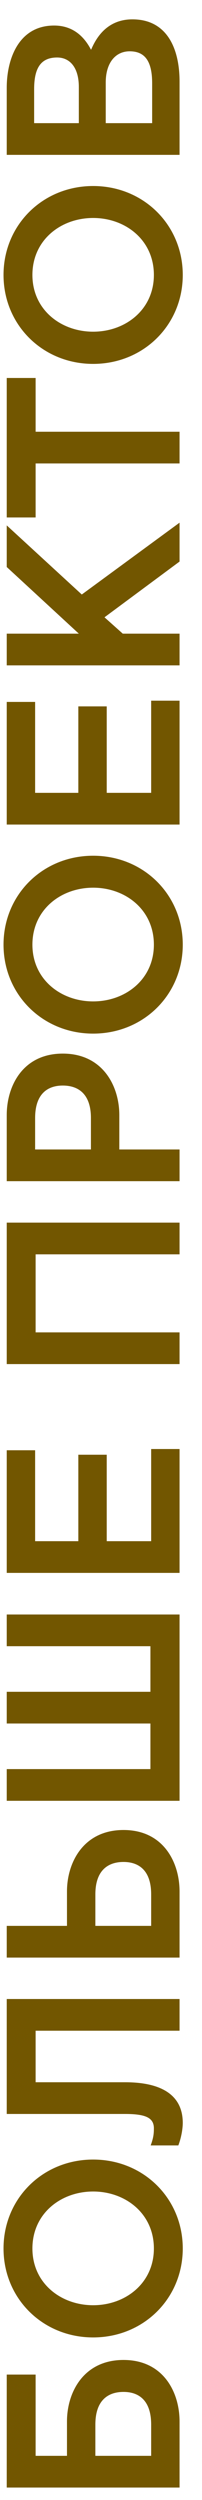
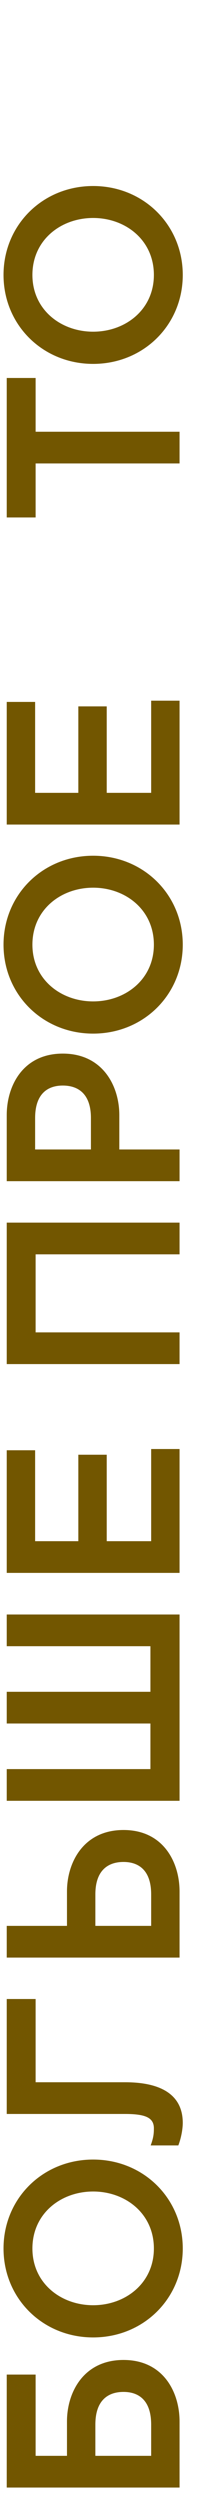
<svg xmlns="http://www.w3.org/2000/svg" width="9" height="111" viewBox="0 0 9 111" fill="none">
-   <path d="M8 3.62V6.876L0.3 6.876L0.3 3.895C0.3 2.641 0.817 1.134 2.412 1.134C3.325 1.134 3.798 1.717 4.051 2.201H4.062C4.282 1.684 4.766 0.859 5.899 0.859C7.45 0.859 8 2.168 8 3.62ZM1.521 5.468H3.512L3.512 3.862C3.512 3.015 3.127 2.553 2.544 2.553C1.807 2.553 1.521 3.037 1.521 3.961L1.521 5.468ZM4.711 5.468H6.779V3.697C6.779 2.707 6.449 2.278 5.778 2.278C5.14 2.278 4.711 2.795 4.711 3.664V5.468Z" fill="#725600" />
  <path d="M8.143 12.208C8.143 14.43 6.394 16.157 4.15 16.157C1.906 16.157 0.157 14.43 0.157 12.208C0.157 9.986 1.906 8.259 4.15 8.259C6.394 8.259 8.143 9.986 8.143 12.208ZM6.856 12.208C6.856 10.657 5.591 9.678 4.15 9.678C2.709 9.678 1.444 10.657 1.444 12.208C1.444 13.748 2.709 14.727 4.15 14.727C5.591 14.727 6.856 13.748 6.856 12.208Z" fill="#725600" />
  <path d="M8 19.169V20.577H1.587L1.587 22.975H0.3L0.3 16.782H1.587L1.587 19.169H8Z" fill="#725600" />
-   <path d="M8 28.134V29.542H0.3L0.3 28.134H3.512L0.3 25.175L0.3 23.327L3.644 26.396L8 23.206V24.933L4.656 27.408L5.47 28.134H8Z" fill="#725600" />
  <path d="M8 31.11V36.61H0.3L0.3 31.165H1.565L1.565 35.202H3.49L3.49 31.363H4.755V35.202H6.735V31.11H8Z" fill="#725600" />
  <path d="M8.143 41.943C8.143 44.165 6.394 45.892 4.15 45.892C1.906 45.892 0.157 44.165 0.157 41.943C0.157 39.721 1.906 37.994 4.15 37.994C6.394 37.994 8.143 39.721 8.143 41.943ZM6.856 41.943C6.856 40.392 5.591 39.413 4.15 39.413C2.709 39.413 1.444 40.392 1.444 41.943C1.444 43.483 2.709 44.462 4.15 44.462C5.591 44.462 6.856 43.483 6.856 41.943Z" fill="#725600" />
  <path d="M8 51.036V52.444H0.3L0.3 49.507C0.3 48.22 1.015 46.779 2.797 46.779C4.579 46.779 5.316 48.22 5.316 49.507V51.036H8ZM1.565 51.036H4.051V49.639C4.051 48.561 3.479 48.198 2.797 48.198C2.126 48.198 1.565 48.561 1.565 49.639L1.565 51.036Z" fill="#725600" />
  <path d="M8 59.157V60.565H0.3L0.3 54.284H8V55.692H1.587L1.587 59.157H8Z" fill="#725600" />
  <path d="M8 64.336V69.836H0.3L0.3 64.391H1.565L1.565 68.428H3.49L3.49 64.589H4.755V68.428H6.735V64.336H8Z" fill="#725600" />
  <path d="M8 71.683V79.955H0.3L0.3 78.547H6.702V76.523H0.3L0.3 75.115H6.702L6.702 73.091H0.3L0.3 71.683H8Z" fill="#725600" />
  <path d="M8 83.979V86.916H0.3L0.3 85.508H2.984L2.984 83.979C2.984 82.692 3.721 81.251 5.503 81.251C7.285 81.251 8 82.692 8 83.979ZM4.249 85.508H6.735V84.111C6.735 83.033 6.174 82.67 5.503 82.67C4.821 82.67 4.249 83.033 4.249 84.111V85.508Z" fill="#725600" />
-   <path d="M7.945 95.256H6.713C6.834 94.926 6.856 94.75 6.856 94.497C6.856 94.013 6.46 93.859 5.569 93.859H0.3L0.3 88.755H8V90.163H1.587L1.587 92.451H5.58C7.197 92.451 8.143 93.023 8.143 94.255C8.143 94.541 8.066 94.948 7.945 95.256Z" fill="#725600" />
+   <path d="M7.945 95.256H6.713C6.834 94.926 6.856 94.75 6.856 94.497C6.856 94.013 6.46 93.859 5.569 93.859H0.3L0.3 88.755H8H1.587L1.587 92.451H5.58C7.197 92.451 8.143 93.023 8.143 94.255C8.143 94.541 8.066 94.948 7.945 95.256Z" fill="#725600" />
  <path d="M8.143 99.832C8.143 102.054 6.394 103.781 4.15 103.781C1.906 103.781 0.157 102.054 0.157 99.832C0.157 97.61 1.906 95.883 4.15 95.883C6.394 95.883 8.143 97.61 8.143 99.832ZM6.856 99.832C6.856 98.281 5.591 97.302 4.15 97.302C2.709 97.302 1.444 98.281 1.444 99.832C1.444 101.372 2.709 102.351 4.15 102.351C5.591 102.351 6.856 101.372 6.856 99.832Z" fill="#725600" />
  <path d="M8 107.509V110.446H0.3L0.3 105.43H1.587L1.587 109.038H2.984L2.984 107.509C2.984 106.222 3.721 104.781 5.503 104.781C7.285 104.781 8 106.222 8 107.509ZM4.249 109.038H6.735V107.652C6.735 106.563 6.174 106.2 5.503 106.2C4.821 106.2 4.249 106.563 4.249 107.652V109.038Z" fill="#725600" />
</svg>